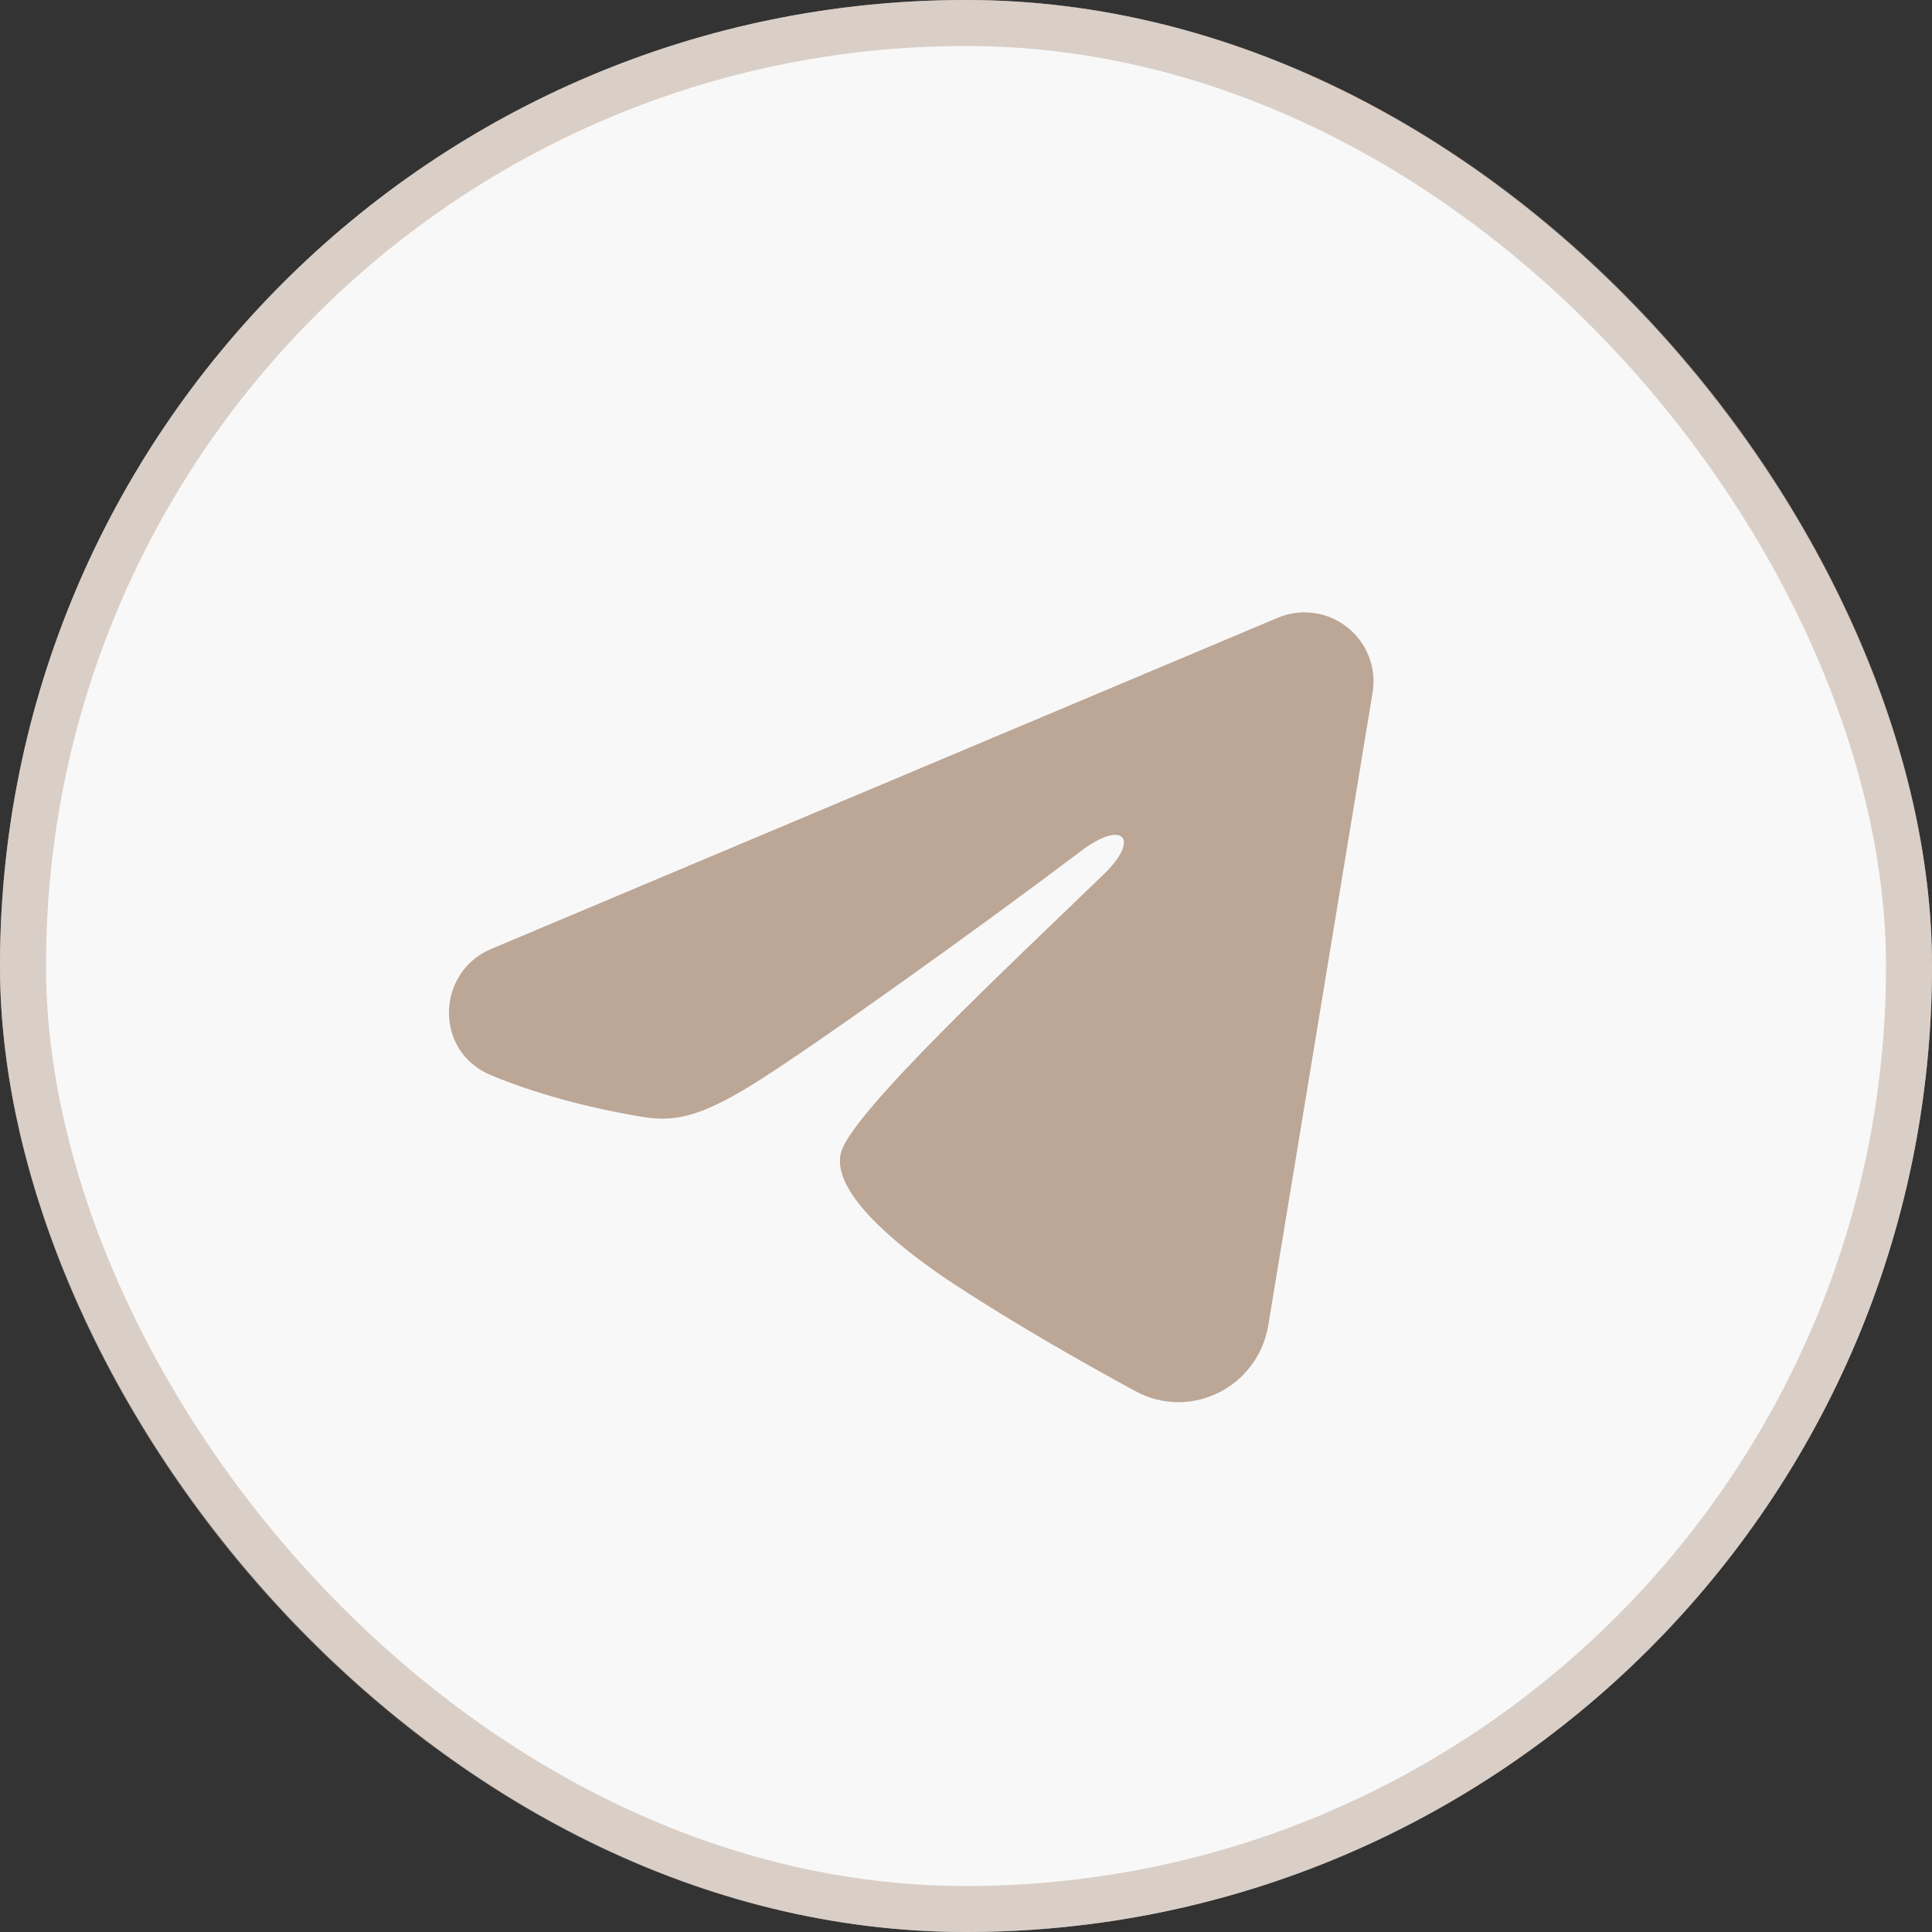
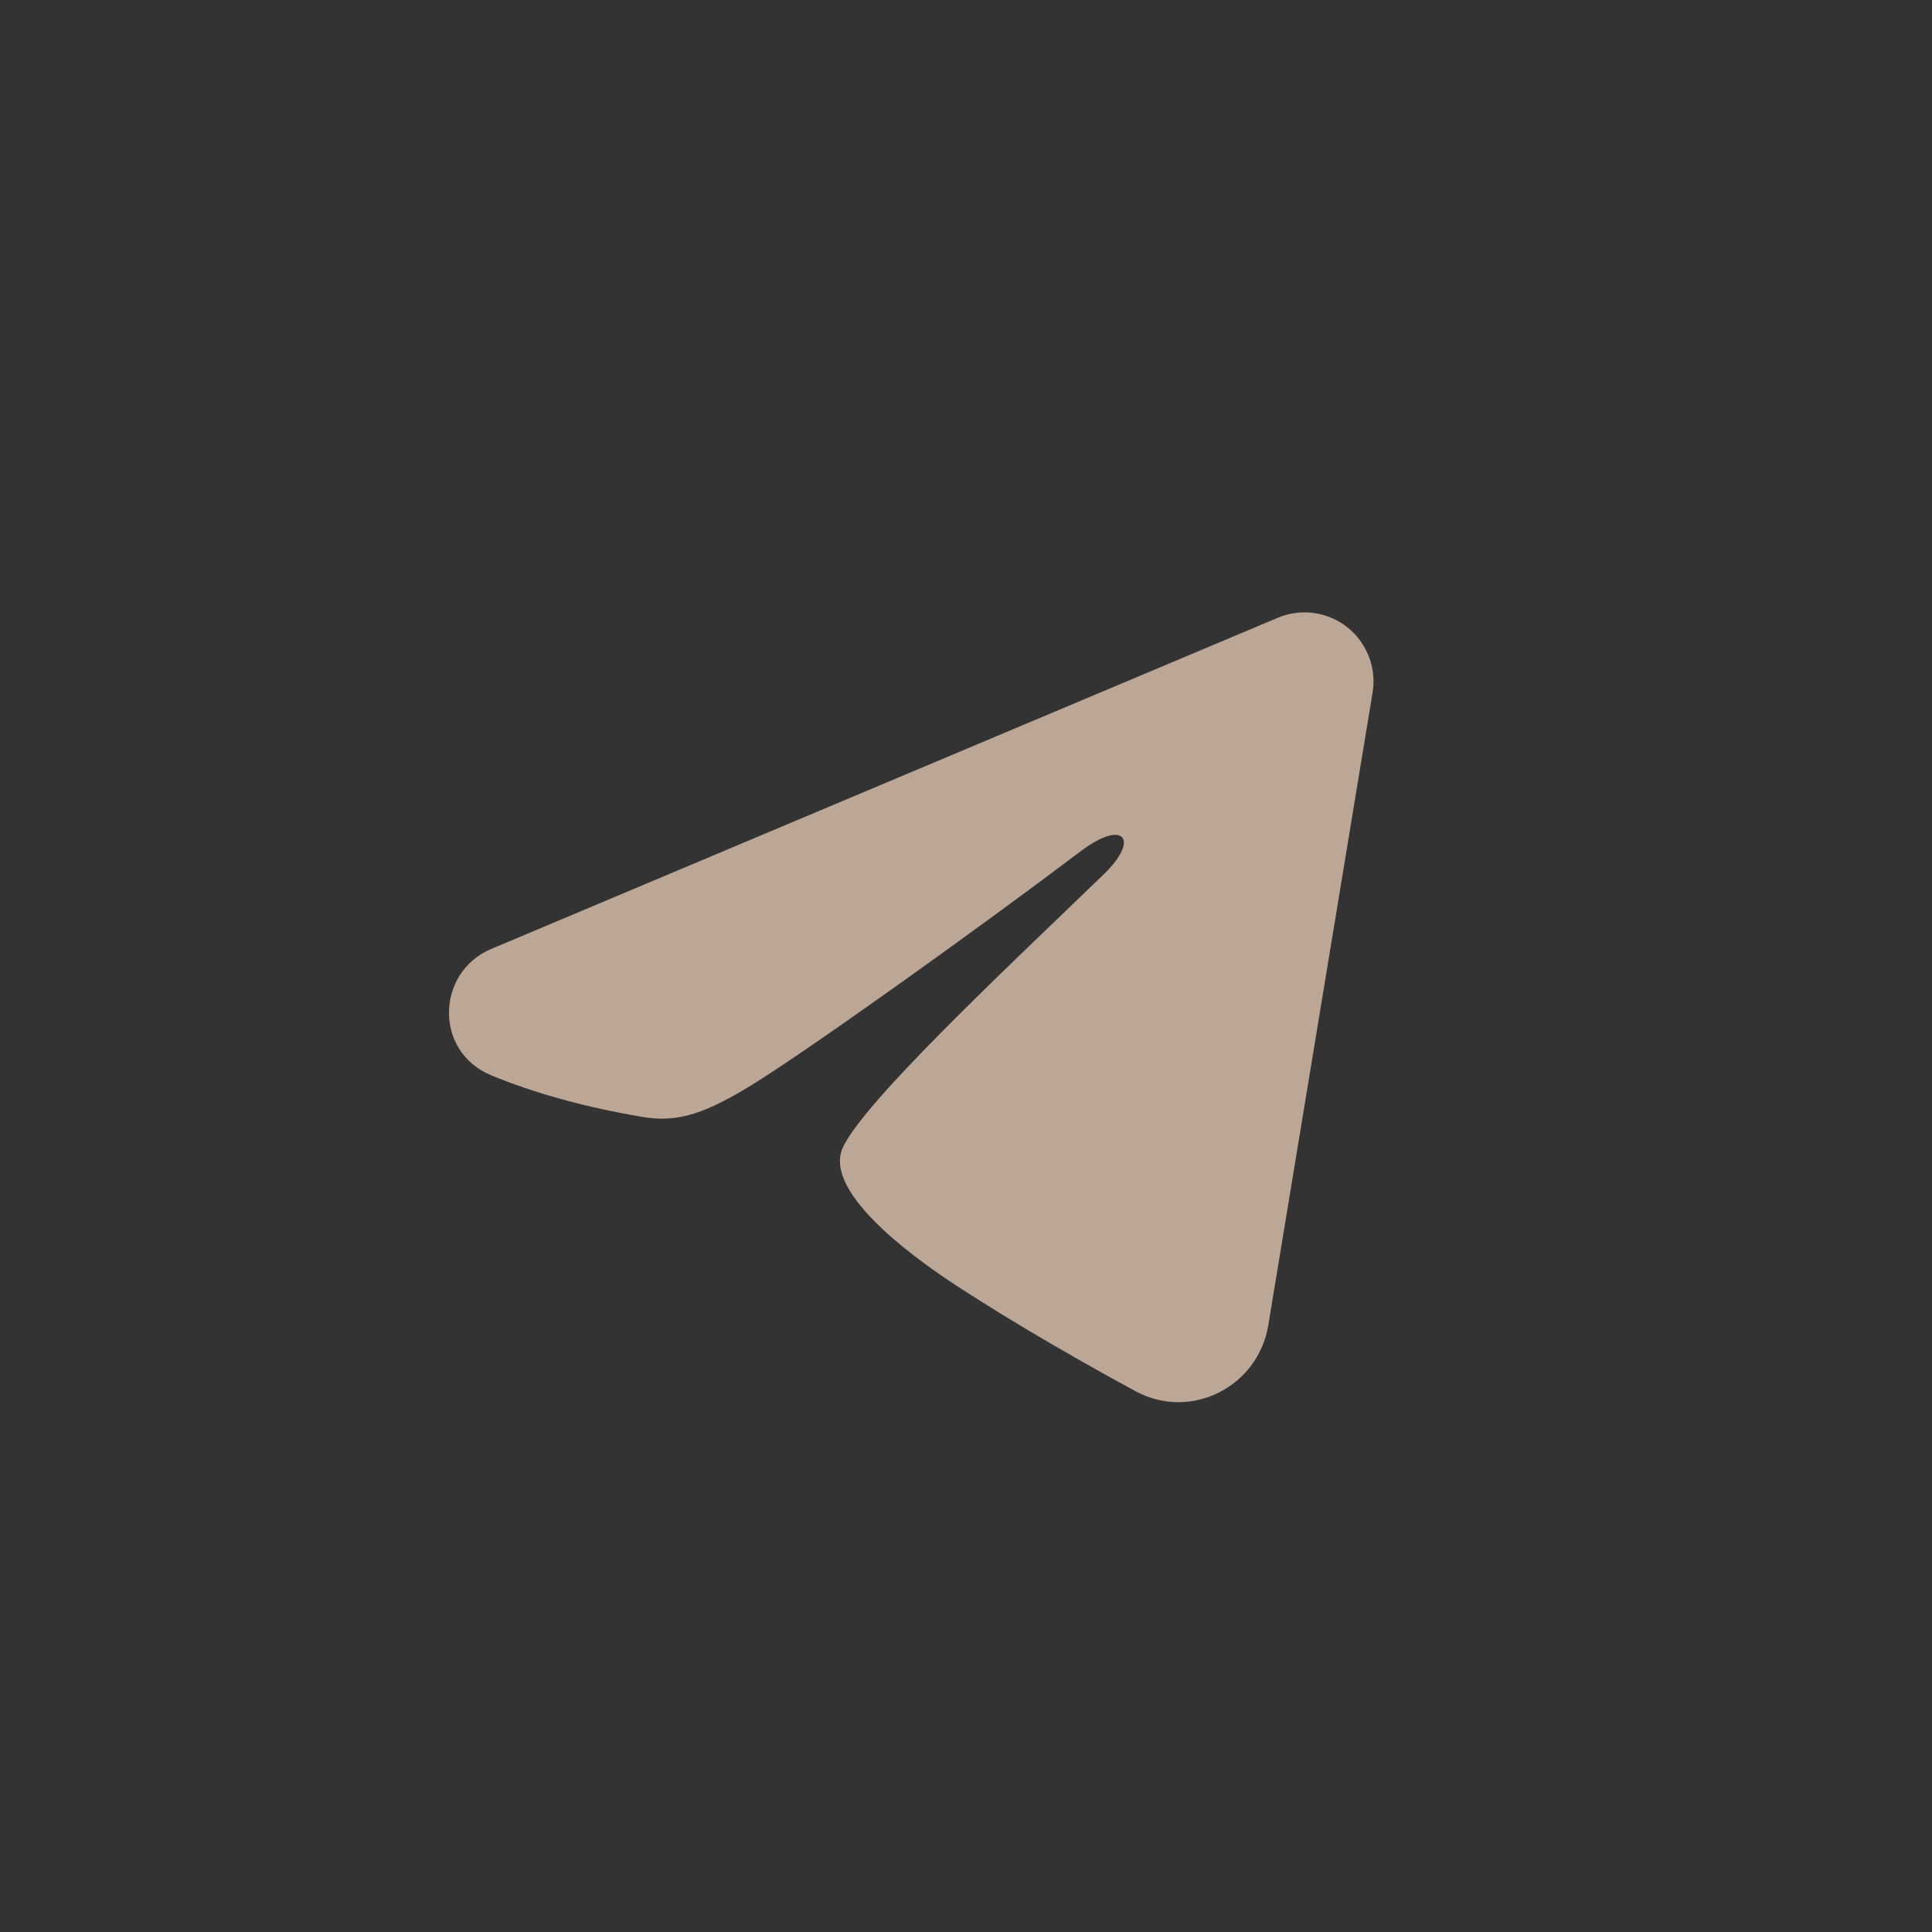
<svg xmlns="http://www.w3.org/2000/svg" width="42" height="42" viewBox="0 0 42 42" fill="none">
  <rect x="0" y="0" width="42" height="42" fill="#333333" stroke="none" />
-   <rect width="42" height="42" rx="21" fill="#F8F8F8" />
-   <rect x="0.5" y="0.5" width="41" height="41" rx="20.5" stroke="#BCA696" stroke-opacity="0.5" />
  <path fill-rule="evenodd" clip-rule="evenodd" d="M27.777 13.43C28.024 13.326 28.295 13.29 28.56 13.326C28.826 13.362 29.077 13.469 29.288 13.635C29.498 13.801 29.66 14.02 29.757 14.27C29.854 14.52 29.883 14.791 29.839 15.056L27.571 28.813C27.351 30.14 25.895 30.901 24.678 30.24C23.66 29.687 22.148 28.835 20.788 27.946C20.108 27.501 18.025 26.076 18.281 25.062C18.501 24.195 22.001 20.937 24.001 19C24.786 18.239 24.428 17.8 23.501 18.5C21.199 20.238 17.503 22.881 16.281 23.625C15.203 24.281 14.641 24.393 13.969 24.281C12.743 24.077 11.606 23.761 10.678 23.376C9.424 22.856 9.485 21.132 10.677 20.63L27.777 13.43Z" fill="#BCA696" />
</svg>